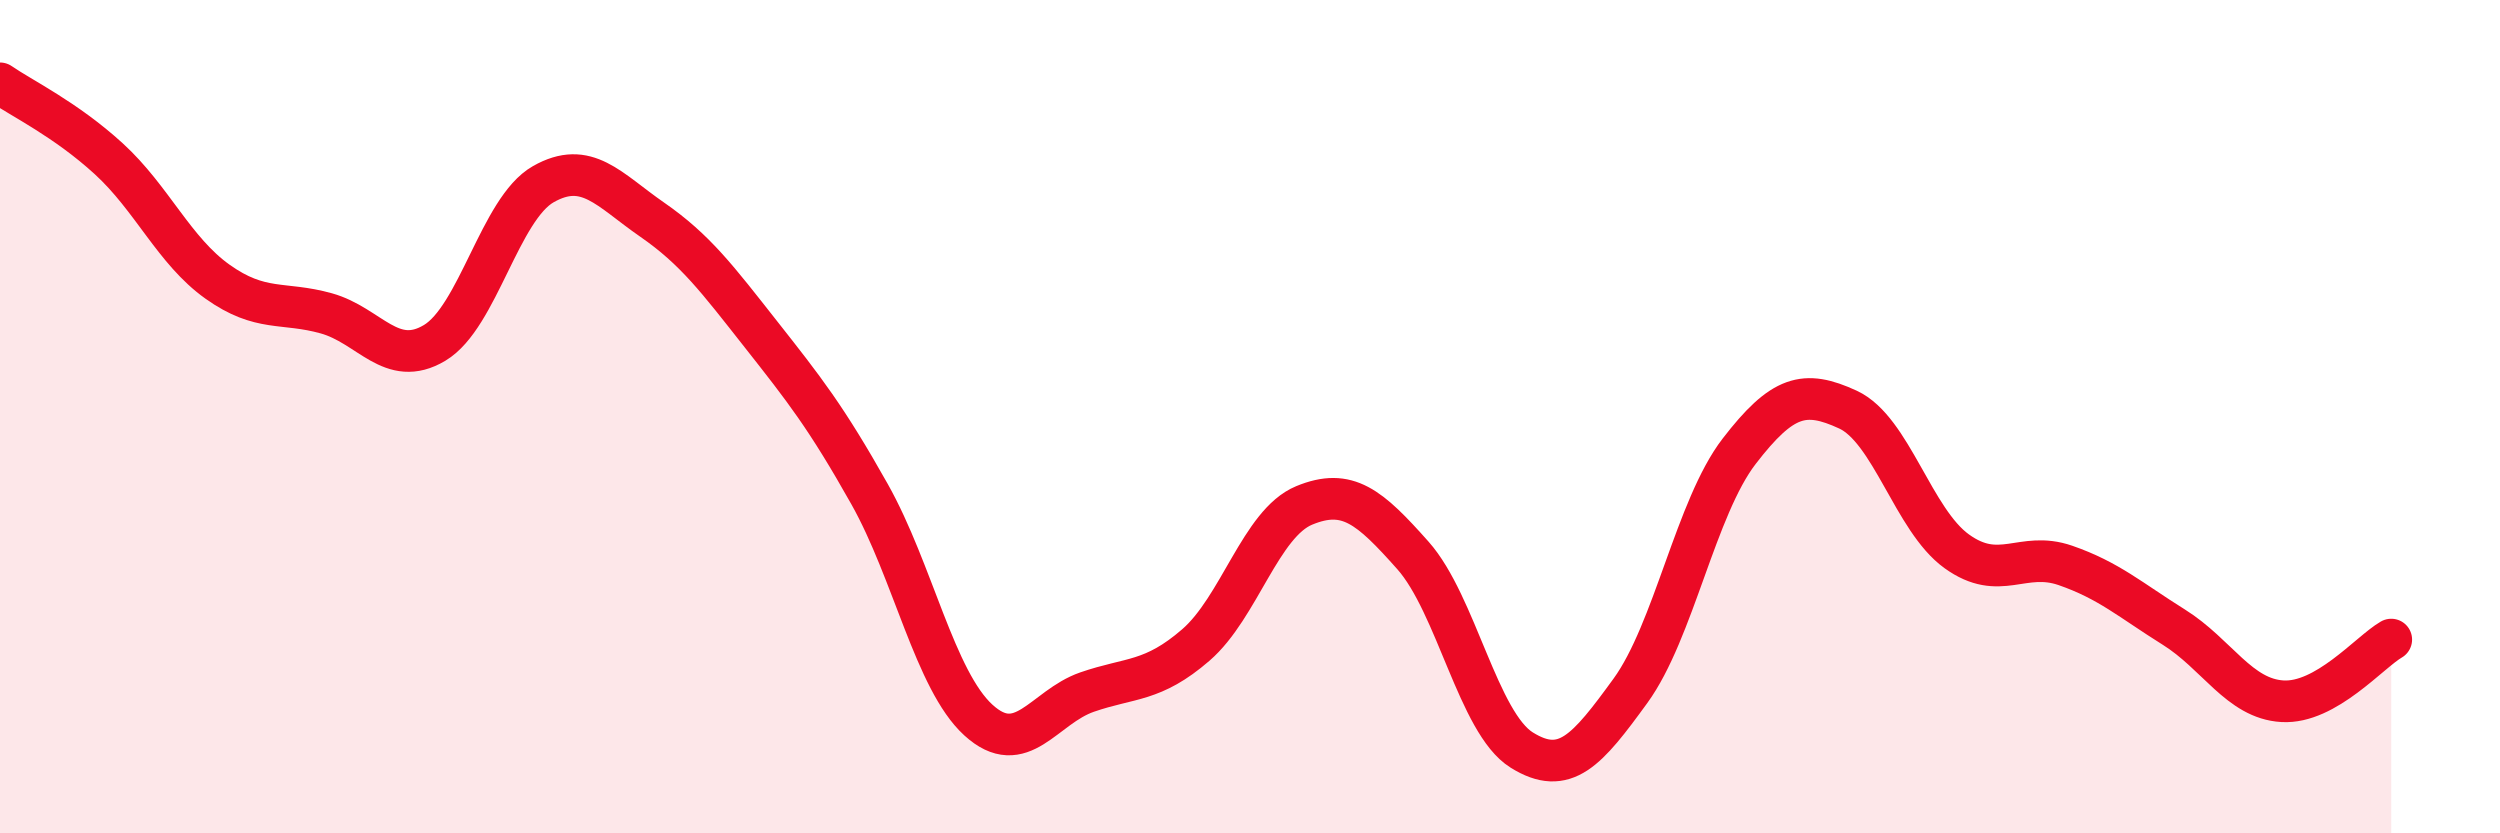
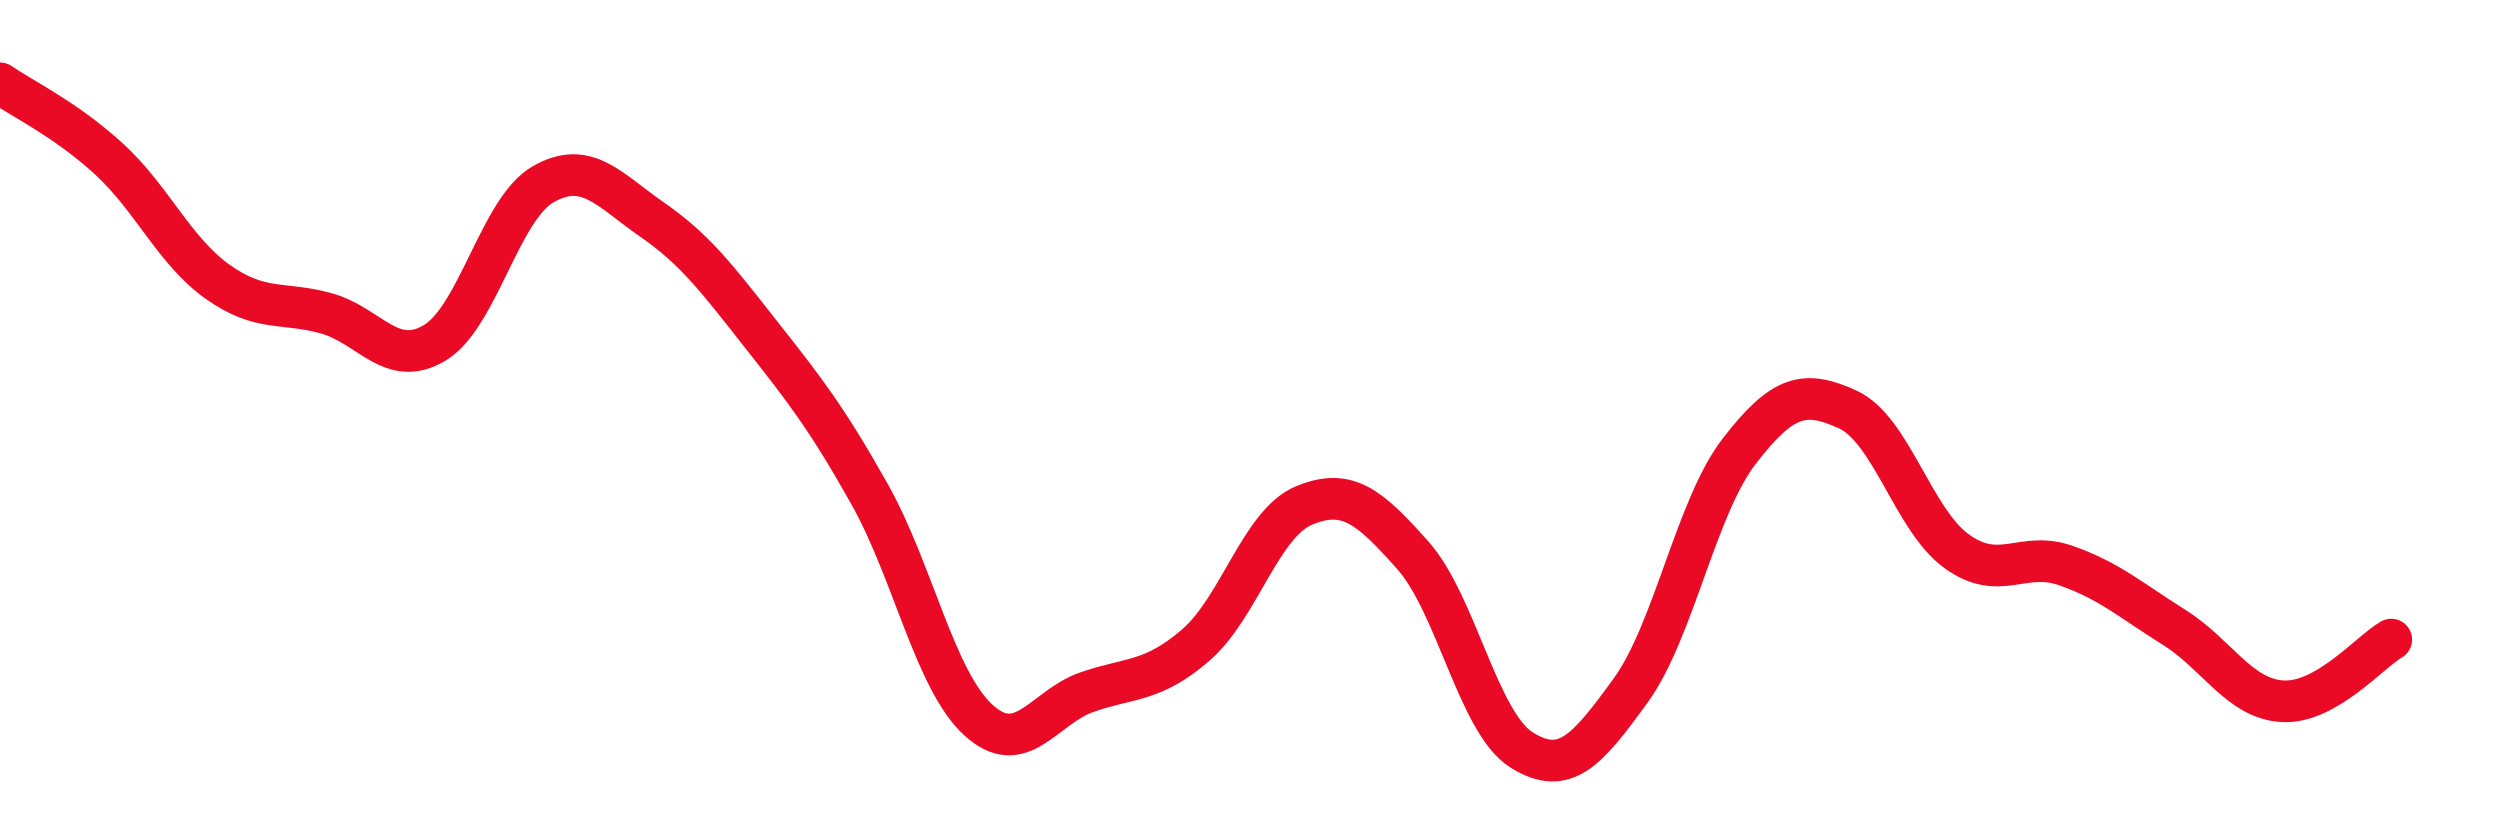
<svg xmlns="http://www.w3.org/2000/svg" width="60" height="20" viewBox="0 0 60 20">
-   <path d="M 0,2 C 0.52,2.36 1.57,2.86 2.61,3.81 C 3.65,4.76 4.18,6.02 5.22,6.76 C 6.26,7.5 6.79,7.23 7.83,7.52 C 8.87,7.81 9.39,8.85 10.43,8.23 C 11.47,7.61 12,5.01 13.04,4.42 C 14.08,3.83 14.61,4.55 15.65,5.27 C 16.69,5.99 17.22,6.7 18.26,8.02 C 19.3,9.34 19.83,10.01 20.87,11.86 C 21.91,13.71 22.44,16.33 23.48,17.28 C 24.52,18.23 25.05,16.97 26.09,16.61 C 27.13,16.25 27.66,16.38 28.7,15.48 C 29.74,14.58 30.26,12.56 31.3,12.13 C 32.34,11.7 32.87,12.16 33.91,13.33 C 34.95,14.5 35.48,17.35 36.52,18 C 37.56,18.65 38.09,18.01 39.13,16.58 C 40.17,15.15 40.7,12.18 41.74,10.83 C 42.78,9.48 43.31,9.35 44.35,9.83 C 45.39,10.31 45.92,12.48 46.96,13.23 C 48,13.98 48.53,13.21 49.57,13.57 C 50.61,13.93 51.13,14.4 52.17,15.05 C 53.21,15.7 53.74,16.77 54.78,16.83 C 55.82,16.89 56.87,15.65 57.39,15.35L57.39 20L0 20Z" fill="#EB0A25" opacity="0.1" stroke-linecap="round" stroke-linejoin="round" />
  <path d="M 0,2 C 0.52,2.36 1.57,2.86 2.61,3.81 C 3.65,4.76 4.18,6.02 5.22,6.76 C 6.26,7.5 6.79,7.23 7.83,7.52 C 8.87,7.81 9.39,8.85 10.43,8.23 C 11.47,7.61 12,5.01 13.04,4.42 C 14.08,3.83 14.61,4.55 15.65,5.27 C 16.69,5.99 17.22,6.7 18.26,8.02 C 19.3,9.34 19.83,10.01 20.87,11.86 C 21.91,13.71 22.44,16.33 23.48,17.28 C 24.52,18.23 25.05,16.97 26.09,16.61 C 27.13,16.25 27.66,16.38 28.7,15.48 C 29.74,14.58 30.26,12.56 31.3,12.13 C 32.34,11.7 32.87,12.16 33.91,13.33 C 34.95,14.5 35.48,17.35 36.52,18 C 37.56,18.65 38.09,18.01 39.13,16.58 C 40.17,15.15 40.7,12.18 41.74,10.83 C 42.78,9.48 43.31,9.35 44.35,9.83 C 45.39,10.31 45.92,12.48 46.96,13.23 C 48,13.98 48.53,13.21 49.57,13.57 C 50.61,13.93 51.13,14.4 52.17,15.05 C 53.21,15.7 53.74,16.77 54.78,16.83 C 55.82,16.89 56.87,15.65 57.39,15.35" stroke="#EB0A25" stroke-width="1" fill="none" stroke-linecap="round" stroke-linejoin="round" />
</svg>